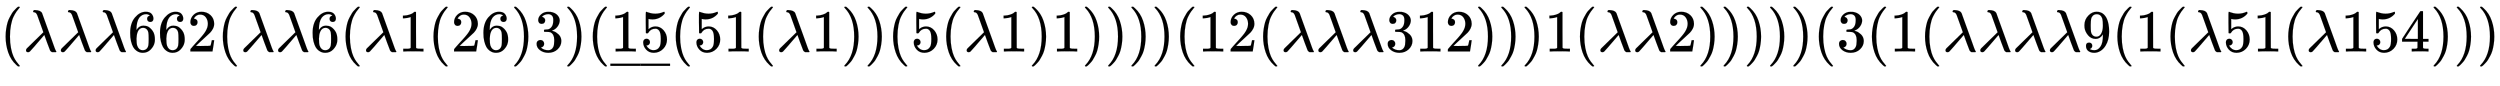
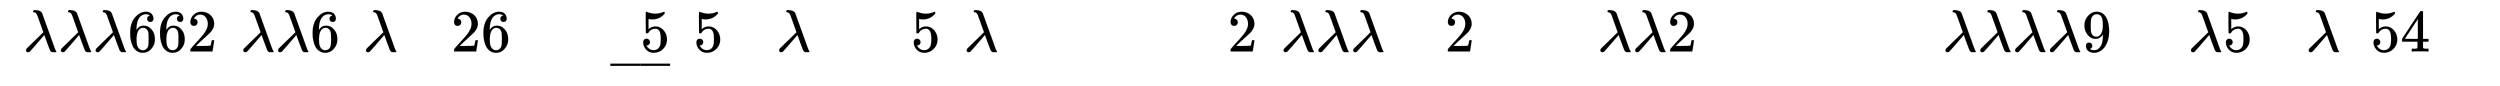
<svg xmlns="http://www.w3.org/2000/svg" xmlns:xlink="http://www.w3.org/1999/xlink" width="97.327ex" height="3.343ex" style="vertical-align: -0.583ex; margin-bottom: -0.755ex;" viewBox="0 -863.1 41904.5 1439.2" role="img" focusable="false" aria-labelledby="MathJax-SVG-1-Title">
  <title id="MathJax-SVG-1-Title">{\displaystyle (\lambda \lambda \lambda 662(\lambda \lambda 6(\lambda 1(26)3)({\underline {15}}(51(\lambda 1))(5(\lambda 1)1))))(12(\lambda \lambda \lambda 312)))1(\lambda \lambda 2)))))(3(1(\lambda \lambda \lambda \lambda 9(1(\lambda 51(\lambda 154)))}</title>
  <defs aria-hidden="true">
-     <path stroke-width="1" id="E1-MJMAIN-28" d="M94 250Q94 319 104 381T127 488T164 576T202 643T244 695T277 729T302 750H315H319Q333 750 333 741Q333 738 316 720T275 667T226 581T184 443T167 250T184 58T225 -81T274 -167T316 -220T333 -241Q333 -250 318 -250H315H302L274 -226Q180 -141 137 -14T94 250Z" />
    <path stroke-width="1" id="E1-MJMATHI-3BB" d="M166 673Q166 685 183 694H202Q292 691 316 644Q322 629 373 486T474 207T524 67Q531 47 537 34T546 15T551 6T555 2T556 -2T550 -11H482Q457 3 450 18T399 152L354 277L340 262Q327 246 293 207T236 141Q211 112 174 69Q123 9 111 -1T83 -12Q47 -12 47 20Q47 37 61 52T199 187Q229 216 266 252T321 306L338 322Q338 323 288 462T234 612Q214 657 183 657Q166 657 166 673Z" />
    <path stroke-width="1" id="E1-MJMAIN-36" d="M42 313Q42 476 123 571T303 666Q372 666 402 630T432 550Q432 525 418 510T379 495Q356 495 341 509T326 548Q326 592 373 601Q351 623 311 626Q240 626 194 566Q147 500 147 364L148 360Q153 366 156 373Q197 433 263 433H267Q313 433 348 414Q372 400 396 374T435 317Q456 268 456 210V192Q456 169 451 149Q440 90 387 34T253 -22Q225 -22 199 -14T143 16T92 75T56 172T42 313ZM257 397Q227 397 205 380T171 335T154 278T148 216Q148 133 160 97T198 39Q222 21 251 21Q302 21 329 59Q342 77 347 104T352 209Q352 289 347 316T329 361Q302 397 257 397Z" />
    <path stroke-width="1" id="E1-MJMAIN-32" d="M109 429Q82 429 66 447T50 491Q50 562 103 614T235 666Q326 666 387 610T449 465Q449 422 429 383T381 315T301 241Q265 210 201 149L142 93L218 92Q375 92 385 97Q392 99 409 186V189H449V186Q448 183 436 95T421 3V0H50V19V31Q50 38 56 46T86 81Q115 113 136 137Q145 147 170 174T204 211T233 244T261 278T284 308T305 340T320 369T333 401T340 431T343 464Q343 527 309 573T212 619Q179 619 154 602T119 569T109 550Q109 549 114 549Q132 549 151 535T170 489Q170 464 154 447T109 429Z" />
-     <path stroke-width="1" id="E1-MJMAIN-31" d="M213 578L200 573Q186 568 160 563T102 556H83V602H102Q149 604 189 617T245 641T273 663Q275 666 285 666Q294 666 302 660V361L303 61Q310 54 315 52T339 48T401 46H427V0H416Q395 3 257 3Q121 3 100 0H88V46H114Q136 46 152 46T177 47T193 50T201 52T207 57T213 61V578Z" />
-     <path stroke-width="1" id="E1-MJMAIN-29" d="M60 749L64 750Q69 750 74 750H86L114 726Q208 641 251 514T294 250Q294 182 284 119T261 12T224 -76T186 -143T145 -194T113 -227T90 -246Q87 -249 86 -250H74Q66 -250 63 -250T58 -247T55 -238Q56 -237 66 -225Q221 -64 221 250T66 725Q56 737 55 738Q55 746 60 749Z" />
-     <path stroke-width="1" id="E1-MJMAIN-33" d="M127 463Q100 463 85 480T69 524Q69 579 117 622T233 665Q268 665 277 664Q351 652 390 611T430 522Q430 470 396 421T302 350L299 348Q299 347 308 345T337 336T375 315Q457 262 457 175Q457 96 395 37T238 -22Q158 -22 100 21T42 130Q42 158 60 175T105 193Q133 193 151 175T169 130Q169 119 166 110T159 94T148 82T136 74T126 70T118 67L114 66Q165 21 238 21Q293 21 321 74Q338 107 338 175V195Q338 290 274 322Q259 328 213 329L171 330L168 332Q166 335 166 348Q166 366 174 366Q202 366 232 371Q266 376 294 413T322 525V533Q322 590 287 612Q265 626 240 626Q208 626 181 615T143 592T132 580H135Q138 579 143 578T153 573T165 566T175 555T183 540T186 520Q186 498 172 481T127 463Z" />
    <path stroke-width="1" id="E1-MJMAIN-35" d="M164 157Q164 133 148 117T109 101H102Q148 22 224 22Q294 22 326 82Q345 115 345 210Q345 313 318 349Q292 382 260 382H254Q176 382 136 314Q132 307 129 306T114 304Q97 304 95 310Q93 314 93 485V614Q93 664 98 664Q100 666 102 666Q103 666 123 658T178 642T253 634Q324 634 389 662Q397 666 402 666Q410 666 410 648V635Q328 538 205 538Q174 538 149 544L139 546V374Q158 388 169 396T205 412T256 420Q337 420 393 355T449 201Q449 109 385 44T229 -22Q148 -22 99 32T50 154Q50 178 61 192T84 210T107 214Q132 214 148 197T164 157Z" />
-     <path stroke-width="1" id="E1-MJMAIN-5F" d="M0 -62V-25H499V-62H0Z" />
    <path stroke-width="1" id="E1-MJMAIN-2013" d="M0 248V285H499V248H0Z" />
    <path stroke-width="1" id="E1-MJMAIN-39" d="M352 287Q304 211 232 211Q154 211 104 270T44 396Q42 412 42 436V444Q42 537 111 606Q171 666 243 666Q245 666 249 666T257 665H261Q273 665 286 663T323 651T370 619T413 560Q456 472 456 334Q456 194 396 97Q361 41 312 10T208 -22Q147 -22 108 7T68 93T121 149Q143 149 158 135T173 96Q173 78 164 65T148 49T135 44L131 43Q131 41 138 37T164 27T206 22H212Q272 22 313 86Q352 142 352 280V287ZM244 248Q292 248 321 297T351 430Q351 508 343 542Q341 552 337 562T323 588T293 615T246 625Q208 625 181 598Q160 576 154 546T147 441Q147 358 152 329T172 282Q197 248 244 248Z" />
    <path stroke-width="1" id="E1-MJMAIN-34" d="M462 0Q444 3 333 3Q217 3 199 0H190V46H221Q241 46 248 46T265 48T279 53T286 61Q287 63 287 115V165H28V211L179 442Q332 674 334 675Q336 677 355 677H373L379 671V211H471V165H379V114Q379 73 379 66T385 54Q393 47 442 46H471V0H462ZM293 211V545L74 212L183 211H293Z" />
  </defs>
  <g stroke="currentColor" fill="currentColor" stroke-width="0" transform="matrix(1 0 0 -1 0 0)" aria-hidden="true">
    <use xlink:href="#E1-MJMAIN-28" x="0" y="0" />
    <use xlink:href="#E1-MJMATHI-3BB" x="389" y="0" />
    <use xlink:href="#E1-MJMATHI-3BB" x="973" y="0" />
    <use xlink:href="#E1-MJMATHI-3BB" x="1556" y="0" />
    <g transform="translate(2140,0)">
      <use xlink:href="#E1-MJMAIN-36" />
      <use xlink:href="#E1-MJMAIN-36" x="500" y="0" />
      <use xlink:href="#E1-MJMAIN-32" x="1001" y="0" />
    </g>
    <use xlink:href="#E1-MJMAIN-28" x="3641" y="0" />
    <use xlink:href="#E1-MJMATHI-3BB" x="4031" y="0" />
    <use xlink:href="#E1-MJMATHI-3BB" x="4614" y="0" />
    <use xlink:href="#E1-MJMAIN-36" x="5198" y="0" />
    <use xlink:href="#E1-MJMAIN-28" x="5698" y="0" />
    <use xlink:href="#E1-MJMATHI-3BB" x="6088" y="0" />
    <use xlink:href="#E1-MJMAIN-31" x="6671" y="0" />
    <use xlink:href="#E1-MJMAIN-28" x="7172" y="0" />
    <g transform="translate(7561,0)">
      <use xlink:href="#E1-MJMAIN-32" />
      <use xlink:href="#E1-MJMAIN-36" x="500" y="0" />
    </g>
    <use xlink:href="#E1-MJMAIN-29" x="8562" y="0" />
    <use xlink:href="#E1-MJMAIN-33" x="8952" y="0" />
    <use xlink:href="#E1-MJMAIN-29" x="9452" y="0" />
    <use xlink:href="#E1-MJMAIN-28" x="9842" y="0" />
    <g transform="translate(10231,0)">
      <use xlink:href="#E1-MJMAIN-31" />
      <use xlink:href="#E1-MJMAIN-35" x="500" y="0" />
      <g transform="translate(0,-489)">
        <use xlink:href="#E1-MJMAIN-2013" />
        <g transform="translate(498.997,0) scale(0.006,1)">
          <use xlink:href="#E1-MJMAIN-2013" />
        </g>
        <use xlink:href="#E1-MJMAIN-2013" x="501" y="0" />
      </g>
    </g>
    <use xlink:href="#E1-MJMAIN-28" x="11233" y="0" />
    <g transform="translate(11623,0)">
      <use xlink:href="#E1-MJMAIN-35" />
      <use xlink:href="#E1-MJMAIN-31" x="500" y="0" />
    </g>
    <use xlink:href="#E1-MJMAIN-28" x="12624" y="0" />
    <use xlink:href="#E1-MJMATHI-3BB" x="13013" y="0" />
    <use xlink:href="#E1-MJMAIN-31" x="13597" y="0" />
    <use xlink:href="#E1-MJMAIN-29" x="14097" y="0" />
    <use xlink:href="#E1-MJMAIN-29" x="14487" y="0" />
    <use xlink:href="#E1-MJMAIN-28" x="14876" y="0" />
    <use xlink:href="#E1-MJMAIN-35" x="15266" y="0" />
    <use xlink:href="#E1-MJMAIN-28" x="15766" y="0" />
    <use xlink:href="#E1-MJMATHI-3BB" x="16156" y="0" />
    <use xlink:href="#E1-MJMAIN-31" x="16739" y="0" />
    <use xlink:href="#E1-MJMAIN-29" x="17240" y="0" />
    <use xlink:href="#E1-MJMAIN-31" x="17629" y="0" />
    <use xlink:href="#E1-MJMAIN-29" x="18130" y="0" />
    <use xlink:href="#E1-MJMAIN-29" x="18519" y="0" />
    <use xlink:href="#E1-MJMAIN-29" x="18909" y="0" />
    <use xlink:href="#E1-MJMAIN-29" x="19298" y="0" />
    <use xlink:href="#E1-MJMAIN-28" x="19688" y="0" />
    <g transform="translate(20077,0)">
      <use xlink:href="#E1-MJMAIN-31" />
      <use xlink:href="#E1-MJMAIN-32" x="500" y="0" />
    </g>
    <use xlink:href="#E1-MJMAIN-28" x="21078" y="0" />
    <use xlink:href="#E1-MJMATHI-3BB" x="21468" y="0" />
    <use xlink:href="#E1-MJMATHI-3BB" x="22051" y="0" />
    <use xlink:href="#E1-MJMATHI-3BB" x="22635" y="0" />
    <g transform="translate(23218,0)">
      <use xlink:href="#E1-MJMAIN-33" />
      <use xlink:href="#E1-MJMAIN-31" x="500" y="0" />
      <use xlink:href="#E1-MJMAIN-32" x="1001" y="0" />
    </g>
    <use xlink:href="#E1-MJMAIN-29" x="24720" y="0" />
    <use xlink:href="#E1-MJMAIN-29" x="25109" y="0" />
    <use xlink:href="#E1-MJMAIN-29" x="25499" y="0" />
    <use xlink:href="#E1-MJMAIN-31" x="25888" y="0" />
    <use xlink:href="#E1-MJMAIN-28" x="26389" y="0" />
    <use xlink:href="#E1-MJMATHI-3BB" x="26778" y="0" />
    <use xlink:href="#E1-MJMATHI-3BB" x="27362" y="0" />
    <use xlink:href="#E1-MJMAIN-32" x="27945" y="0" />
    <use xlink:href="#E1-MJMAIN-29" x="28446" y="0" />
    <use xlink:href="#E1-MJMAIN-29" x="28835" y="0" />
    <use xlink:href="#E1-MJMAIN-29" x="29225" y="0" />
    <use xlink:href="#E1-MJMAIN-29" x="29614" y="0" />
    <use xlink:href="#E1-MJMAIN-29" x="30004" y="0" />
    <use xlink:href="#E1-MJMAIN-28" x="30393" y="0" />
    <use xlink:href="#E1-MJMAIN-33" x="30783" y="0" />
    <use xlink:href="#E1-MJMAIN-28" x="31283" y="0" />
    <use xlink:href="#E1-MJMAIN-31" x="31673" y="0" />
    <use xlink:href="#E1-MJMAIN-28" x="32173" y="0" />
    <use xlink:href="#E1-MJMATHI-3BB" x="32563" y="0" />
    <use xlink:href="#E1-MJMATHI-3BB" x="33146" y="0" />
    <use xlink:href="#E1-MJMATHI-3BB" x="33730" y="0" />
    <use xlink:href="#E1-MJMATHI-3BB" x="34313" y="0" />
    <use xlink:href="#E1-MJMAIN-39" x="34897" y="0" />
    <use xlink:href="#E1-MJMAIN-28" x="35397" y="0" />
    <use xlink:href="#E1-MJMAIN-31" x="35787" y="0" />
    <use xlink:href="#E1-MJMAIN-28" x="36287" y="0" />
    <use xlink:href="#E1-MJMATHI-3BB" x="36677" y="0" />
    <g transform="translate(37260,0)">
      <use xlink:href="#E1-MJMAIN-35" />
      <use xlink:href="#E1-MJMAIN-31" x="500" y="0" />
    </g>
    <use xlink:href="#E1-MJMAIN-28" x="38261" y="0" />
    <use xlink:href="#E1-MJMATHI-3BB" x="38651" y="0" />
    <g transform="translate(39234,0)">
      <use xlink:href="#E1-MJMAIN-31" />
      <use xlink:href="#E1-MJMAIN-35" x="500" y="0" />
      <use xlink:href="#E1-MJMAIN-34" x="1001" y="0" />
    </g>
    <use xlink:href="#E1-MJMAIN-29" x="40736" y="0" />
    <use xlink:href="#E1-MJMAIN-29" x="41125" y="0" />
    <use xlink:href="#E1-MJMAIN-29" x="41515" y="0" />
  </g>
</svg>